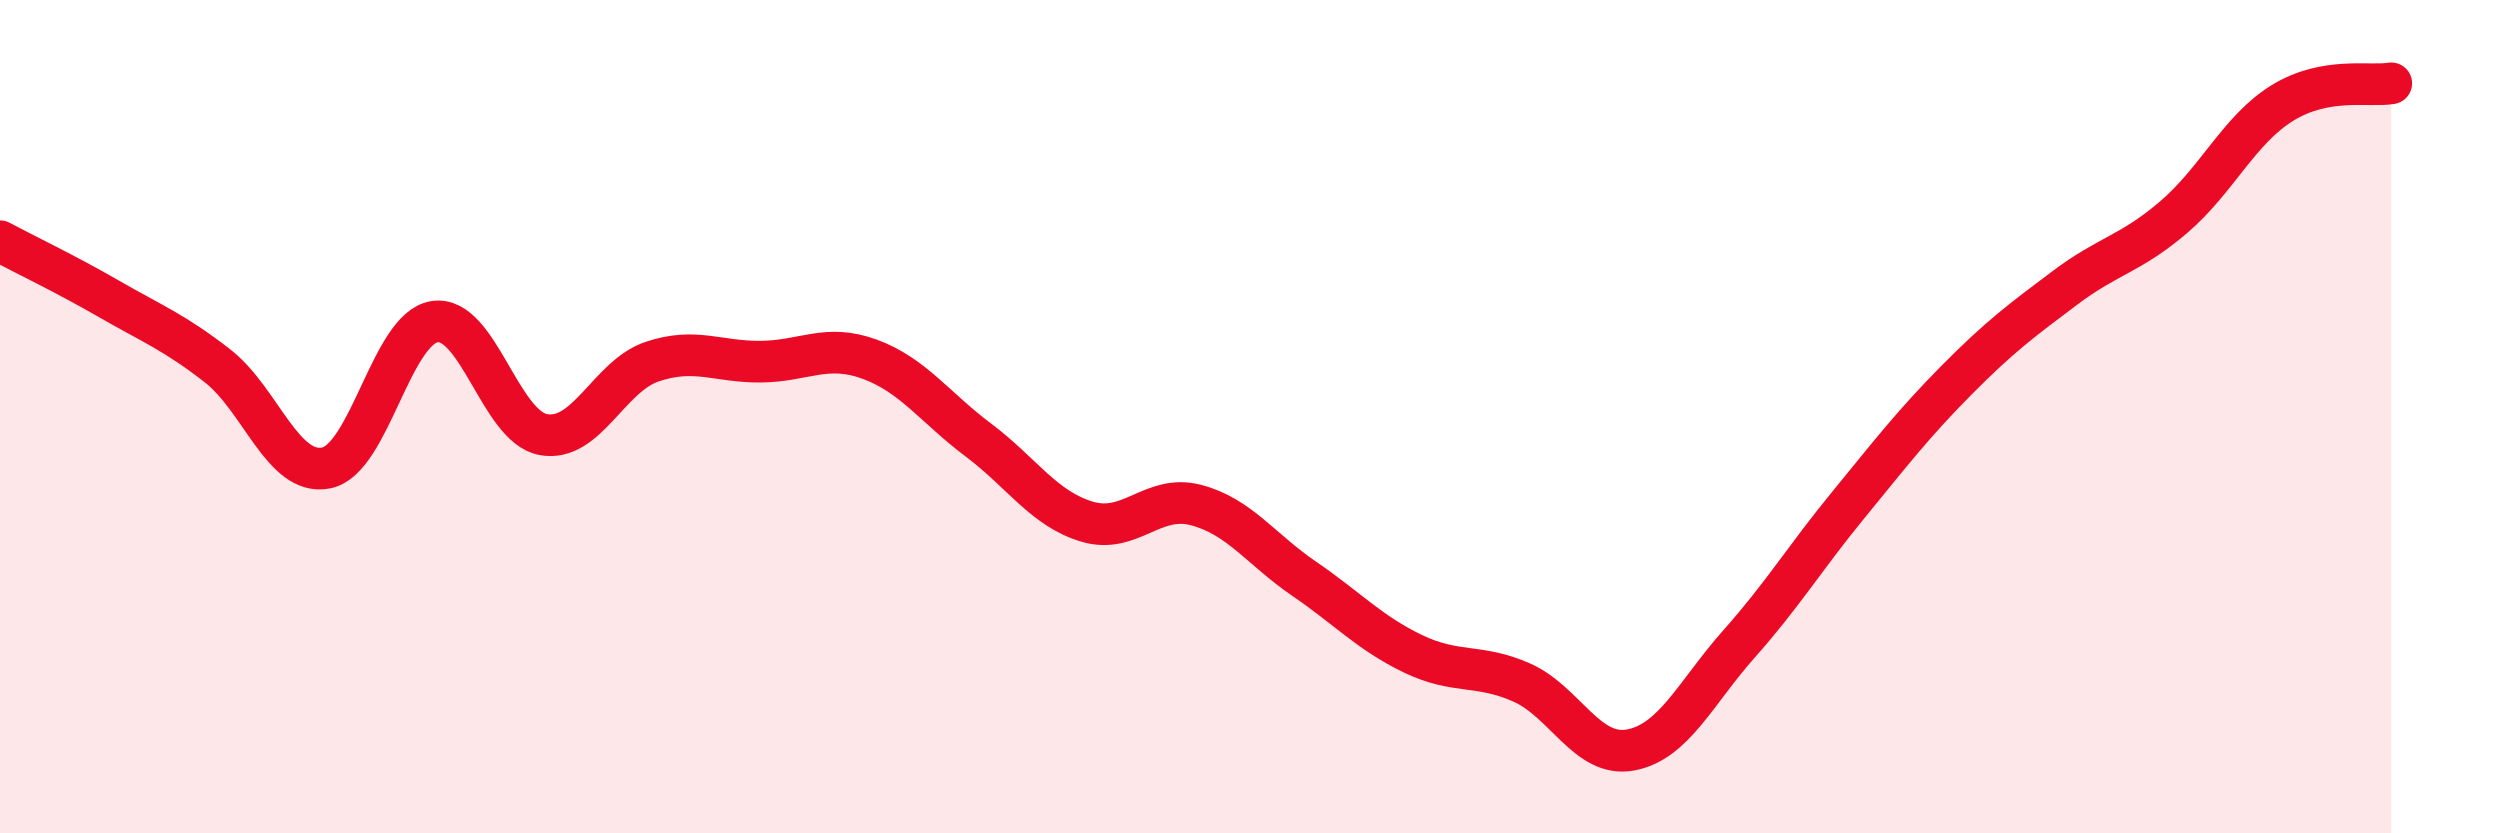
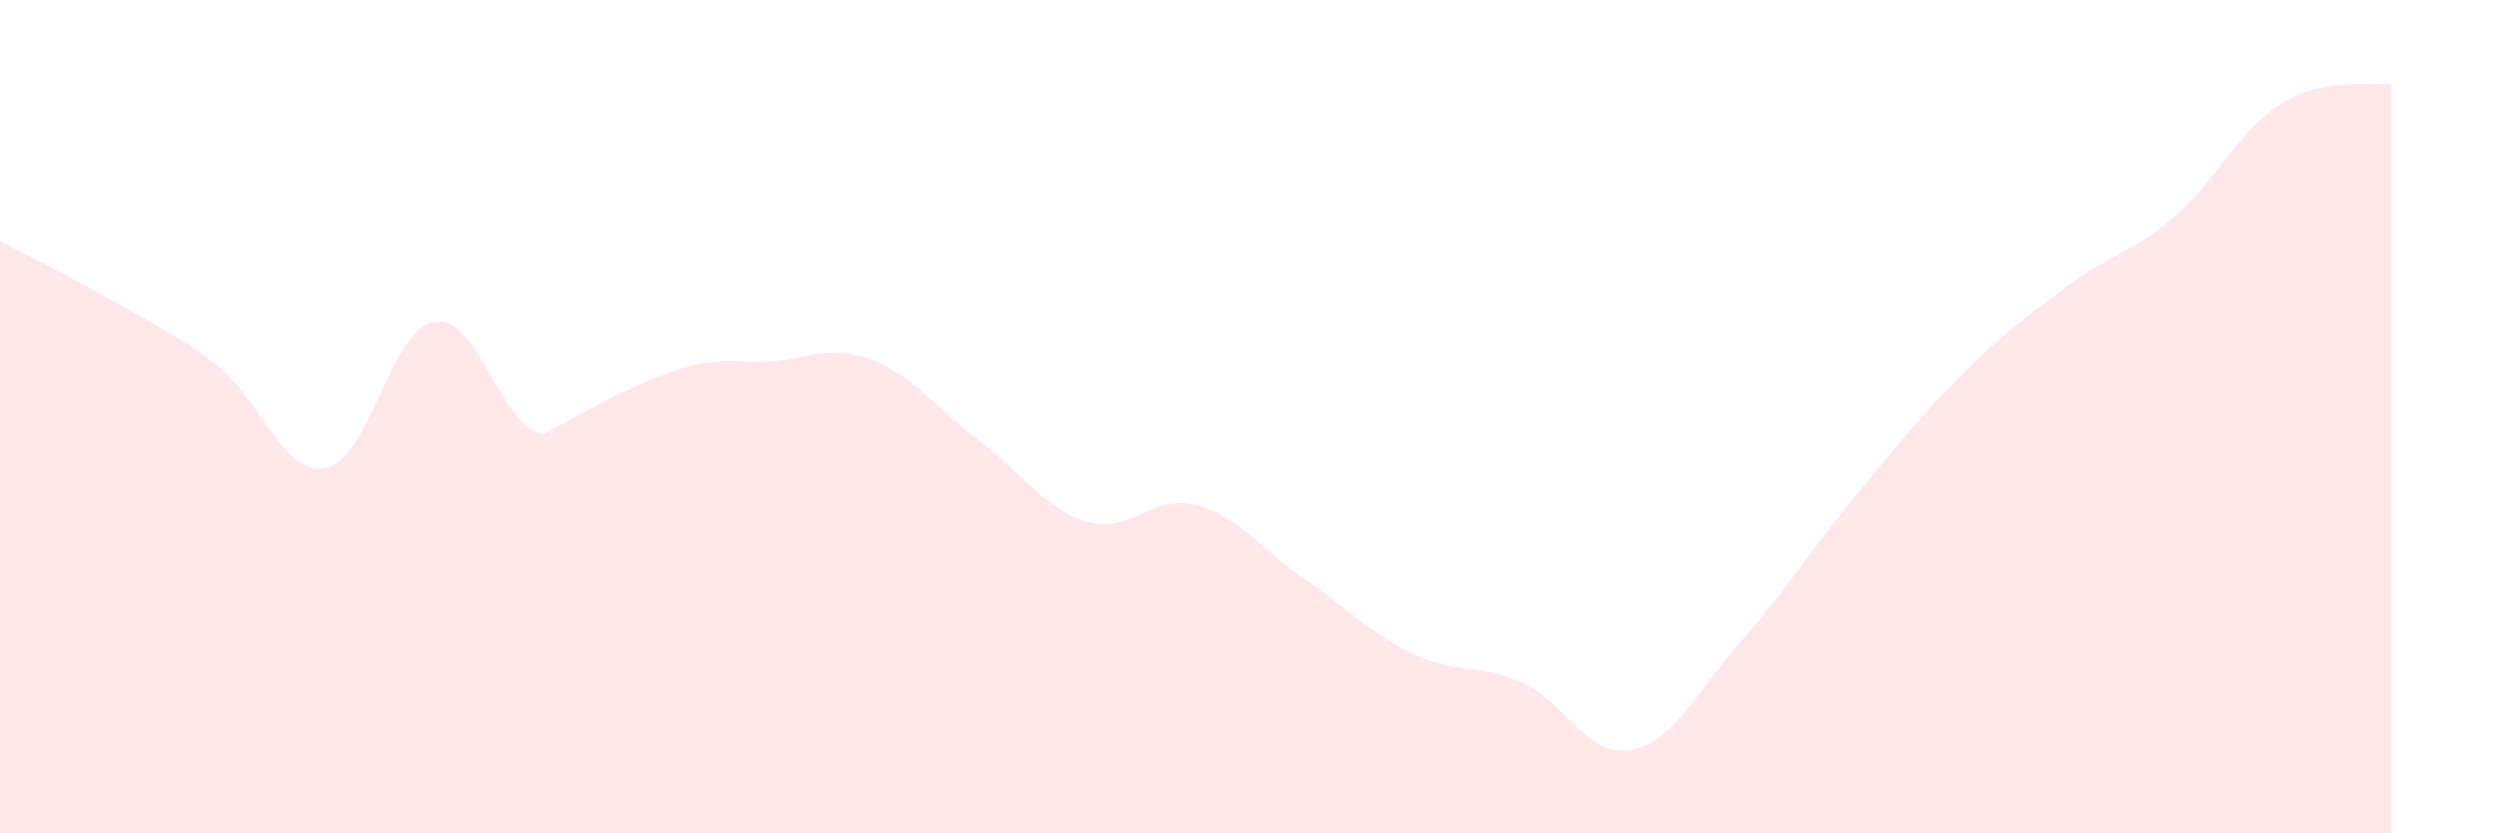
<svg xmlns="http://www.w3.org/2000/svg" width="60" height="20" viewBox="0 0 60 20">
-   <path d="M 0,5.79 C 0.52,6.07 1.57,6.57 2.61,7.17 C 3.65,7.77 4.18,7.97 5.22,8.78 C 6.26,9.59 6.79,11.44 7.83,11.23 C 8.87,11.02 9.39,7.88 10.43,7.72 C 11.47,7.56 12,10.24 13.04,10.43 C 14.08,10.62 14.61,9.03 15.65,8.68 C 16.69,8.33 17.22,8.69 18.26,8.68 C 19.3,8.67 19.83,8.24 20.87,8.62 C 21.91,9 22.44,9.78 23.48,10.56 C 24.52,11.34 25.05,12.21 26.09,12.52 C 27.13,12.83 27.66,11.85 28.7,12.12 C 29.74,12.39 30.26,13.18 31.3,13.89 C 32.34,14.6 32.87,15.19 33.91,15.69 C 34.95,16.19 35.48,15.92 36.52,16.38 C 37.56,16.84 38.09,18.19 39.13,18 C 40.17,17.81 40.7,16.62 41.74,15.45 C 42.78,14.28 43.31,13.4 44.35,12.13 C 45.39,10.86 45.92,10.17 46.96,9.12 C 48,8.07 48.53,7.68 49.57,6.9 C 50.61,6.12 51.13,6.1 52.17,5.21 C 53.21,4.32 53.74,3.11 54.78,2.47 C 55.82,1.83 56.87,2.09 57.39,2L57.39 20L0 20Z" fill="#EB0A25" opacity="0.1" stroke-linecap="round" stroke-linejoin="round" />
-   <path d="M 0,5.79 C 0.52,6.07 1.57,6.57 2.61,7.17 C 3.65,7.77 4.18,7.97 5.22,8.78 C 6.26,9.59 6.79,11.44 7.83,11.23 C 8.87,11.02 9.39,7.88 10.43,7.72 C 11.47,7.56 12,10.24 13.04,10.43 C 14.08,10.62 14.61,9.03 15.65,8.68 C 16.69,8.33 17.22,8.69 18.26,8.68 C 19.3,8.67 19.83,8.24 20.87,8.62 C 21.91,9 22.44,9.78 23.48,10.56 C 24.52,11.34 25.05,12.21 26.09,12.52 C 27.13,12.83 27.66,11.85 28.7,12.12 C 29.74,12.39 30.26,13.18 31.3,13.89 C 32.34,14.6 32.87,15.19 33.91,15.69 C 34.95,16.19 35.48,15.92 36.52,16.38 C 37.56,16.84 38.09,18.19 39.13,18 C 40.17,17.81 40.7,16.62 41.74,15.45 C 42.78,14.28 43.31,13.4 44.35,12.13 C 45.39,10.86 45.92,10.17 46.96,9.12 C 48,8.07 48.53,7.68 49.57,6.9 C 50.61,6.12 51.13,6.1 52.17,5.21 C 53.21,4.32 53.74,3.11 54.78,2.47 C 55.82,1.83 56.87,2.09 57.39,2" stroke="#EB0A25" stroke-width="1" fill="none" stroke-linecap="round" stroke-linejoin="round" />
+   <path d="M 0,5.79 C 0.52,6.07 1.57,6.57 2.61,7.17 C 3.65,7.77 4.18,7.97 5.22,8.78 C 6.26,9.59 6.79,11.44 7.83,11.23 C 8.87,11.02 9.39,7.88 10.43,7.72 C 11.47,7.56 12,10.24 13.04,10.43 C 16.69,8.33 17.22,8.69 18.26,8.68 C 19.3,8.67 19.83,8.24 20.87,8.62 C 21.91,9 22.44,9.78 23.48,10.56 C 24.52,11.34 25.05,12.21 26.09,12.52 C 27.13,12.83 27.66,11.85 28.7,12.12 C 29.74,12.39 30.26,13.18 31.3,13.89 C 32.34,14.6 32.87,15.19 33.91,15.69 C 34.95,16.19 35.48,15.92 36.52,16.38 C 37.56,16.84 38.09,18.19 39.13,18 C 40.17,17.81 40.7,16.62 41.74,15.45 C 42.78,14.28 43.31,13.4 44.35,12.13 C 45.39,10.86 45.92,10.17 46.96,9.12 C 48,8.07 48.53,7.68 49.57,6.9 C 50.61,6.12 51.13,6.1 52.17,5.21 C 53.21,4.32 53.74,3.11 54.78,2.47 C 55.82,1.83 56.87,2.09 57.39,2L57.39 20L0 20Z" fill="#EB0A25" opacity="0.1" stroke-linecap="round" stroke-linejoin="round" />
</svg>